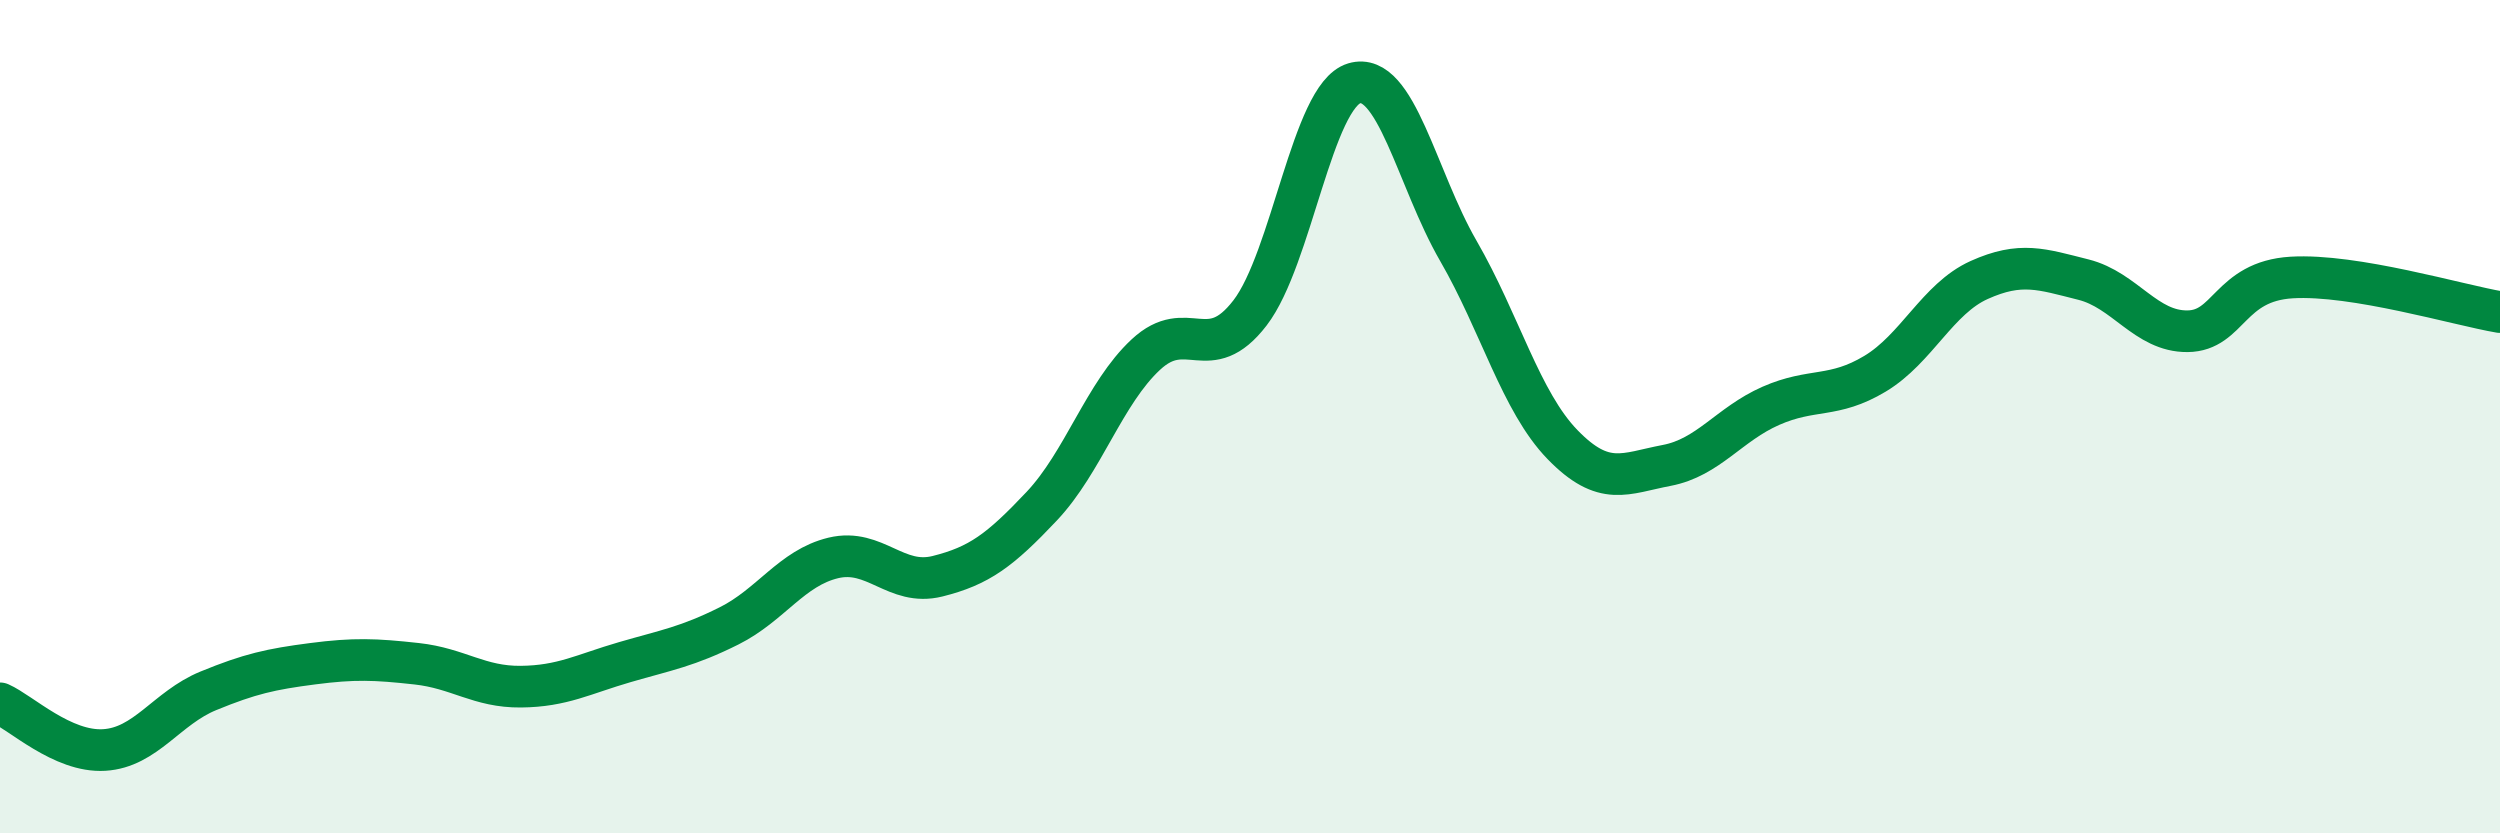
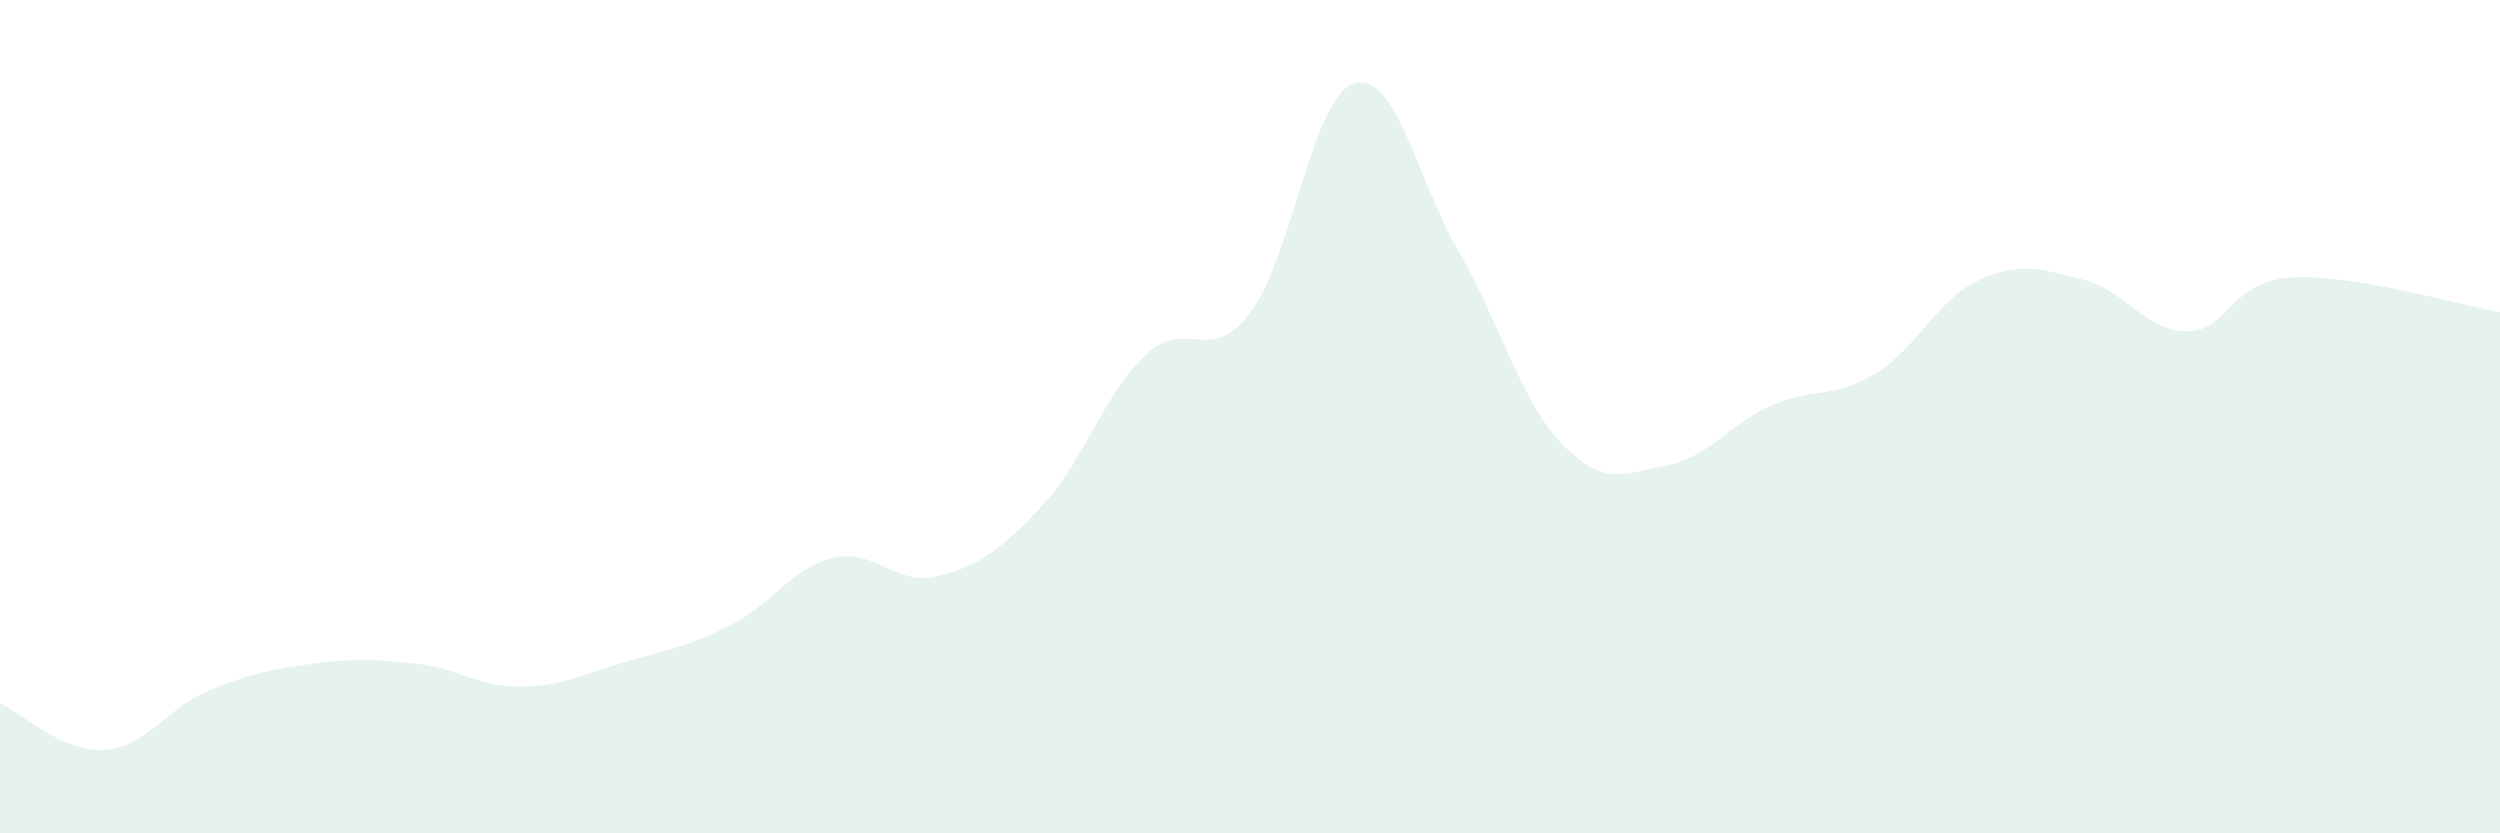
<svg xmlns="http://www.w3.org/2000/svg" width="60" height="20" viewBox="0 0 60 20">
  <path d="M 0,16.88 C 0.5,17.1 1.5,18.06 2.5,18 C 3.5,17.94 4,16.99 5,16.58 C 6,16.17 6.5,16.06 7.5,15.93 C 8.5,15.8 9,15.82 10,15.93 C 11,16.04 11.5,16.49 12.5,16.48 C 13.5,16.47 14,16.18 15,15.89 C 16,15.6 16.5,15.52 17.5,15.02 C 18.5,14.52 19,13.63 20,13.39 C 21,13.15 21.5,14.08 22.5,13.83 C 23.5,13.58 24,13.21 25,12.15 C 26,11.09 26.5,9.44 27.5,8.51 C 28.5,7.58 29,8.81 30,7.51 C 31,6.21 31.5,2.3 32.5,2 C 33.5,1.7 34,4.29 35,6.02 C 36,7.75 36.5,9.64 37.5,10.67 C 38.5,11.7 39,11.36 40,11.17 C 41,10.98 41.5,10.18 42.5,9.74 C 43.5,9.3 44,9.57 45,8.97 C 46,8.37 46.5,7.17 47.5,6.72 C 48.5,6.27 49,6.46 50,6.71 C 51,6.96 51.5,7.96 52.5,7.95 C 53.5,7.94 53.5,6.75 55,6.66 C 56.5,6.57 59,7.32 60,7.49L60 20L0 20Z" fill="#008740" opacity="0.1" stroke-linecap="round" stroke-linejoin="round" />
-   <path d="M 0,16.88 C 0.5,17.1 1.5,18.06 2.5,18 C 3.5,17.94 4,16.99 5,16.58 C 6,16.17 6.5,16.06 7.5,15.93 C 8.5,15.8 9,15.82 10,15.93 C 11,16.04 11.5,16.49 12.5,16.48 C 13.5,16.47 14,16.18 15,15.89 C 16,15.6 16.5,15.52 17.5,15.02 C 18.5,14.52 19,13.63 20,13.39 C 21,13.15 21.5,14.08 22.5,13.83 C 23.5,13.58 24,13.21 25,12.15 C 26,11.09 26.5,9.44 27.5,8.51 C 28.5,7.58 29,8.81 30,7.51 C 31,6.21 31.5,2.3 32.5,2 C 33.5,1.7 34,4.29 35,6.02 C 36,7.75 36.5,9.64 37.5,10.67 C 38.5,11.7 39,11.36 40,11.17 C 41,10.98 41.5,10.18 42.5,9.74 C 43.5,9.3 44,9.57 45,8.97 C 46,8.37 46.5,7.17 47.5,6.72 C 48.5,6.27 49,6.46 50,6.71 C 51,6.96 51.5,7.96 52.5,7.95 C 53.5,7.94 53.5,6.75 55,6.66 C 56.5,6.57 59,7.32 60,7.49" stroke="#008740" stroke-width="1" fill="none" stroke-linecap="round" stroke-linejoin="round" />
</svg>